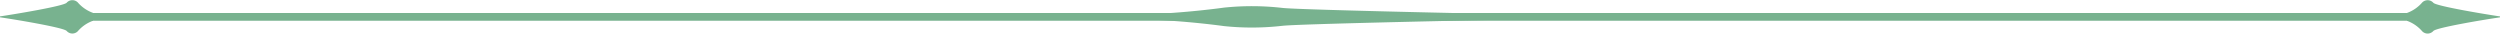
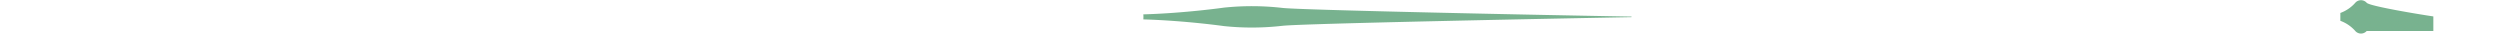
<svg xmlns="http://www.w3.org/2000/svg" viewBox="0 0 655.97 8.85">
  <defs>
    <style>.cls-1{fill:#78b28f;}</style>
  </defs>
  <g id="Ebene_2" data-name="Ebene 2">
    <g id="Ebene_1-2" data-name="Ebene 1">
-       <path class="cls-1" d="M638.48,8.13c.81-.9,13.46-3,17.49-3.58V4.31c-4-.59-16.68-2.69-17.49-3.58a2,2,0,0,0-2.91-.09,9.62,9.62,0,0,1-4,2.76c0,.68,0,1.37,0,2.06a9.62,9.62,0,0,1,4,2.76,2,2,0,0,0,2.91-.09" />
-       <path class="cls-1" d="M17.49.72C16.68,1.61,4,3.71,0,4.3v.24c4,.58,16.68,2.68,17.49,3.58a2,2,0,0,0,2.91.09,9.52,9.52,0,0,1,4-2.76c0-.69,0-1.38,0-2.07a9.63,9.63,0,0,1-4-2.75,2,2,0,0,0-2.91.09" />
-       <rect class="cls-1" x="13.54" y="3.41" width="622.22" height="2.03" />
+       <path class="cls-1" d="M638.48,8.13V4.31c-4-.59-16.68-2.69-17.49-3.58a2,2,0,0,0-2.91-.09,9.62,9.62,0,0,1-4,2.76c0,.68,0,1.37,0,2.06a9.62,9.62,0,0,1,4,2.76,2,2,0,0,0,2.91-.09" />
      <path class="cls-1" d="M336.44,6.78c4.21-.57,70.55-1.9,91.66-2.28V4.35C407,4,340.68,2.64,336.44,2.07A70.87,70.87,0,0,0,321.14,2S310.94,3.46,300,3.77a9.69,9.69,0,0,1,0,1.32c10.9.31,21.1,1.75,21.1,1.75a70.14,70.14,0,0,0,15.3-.06" />
    </g>
  </g>
</svg>